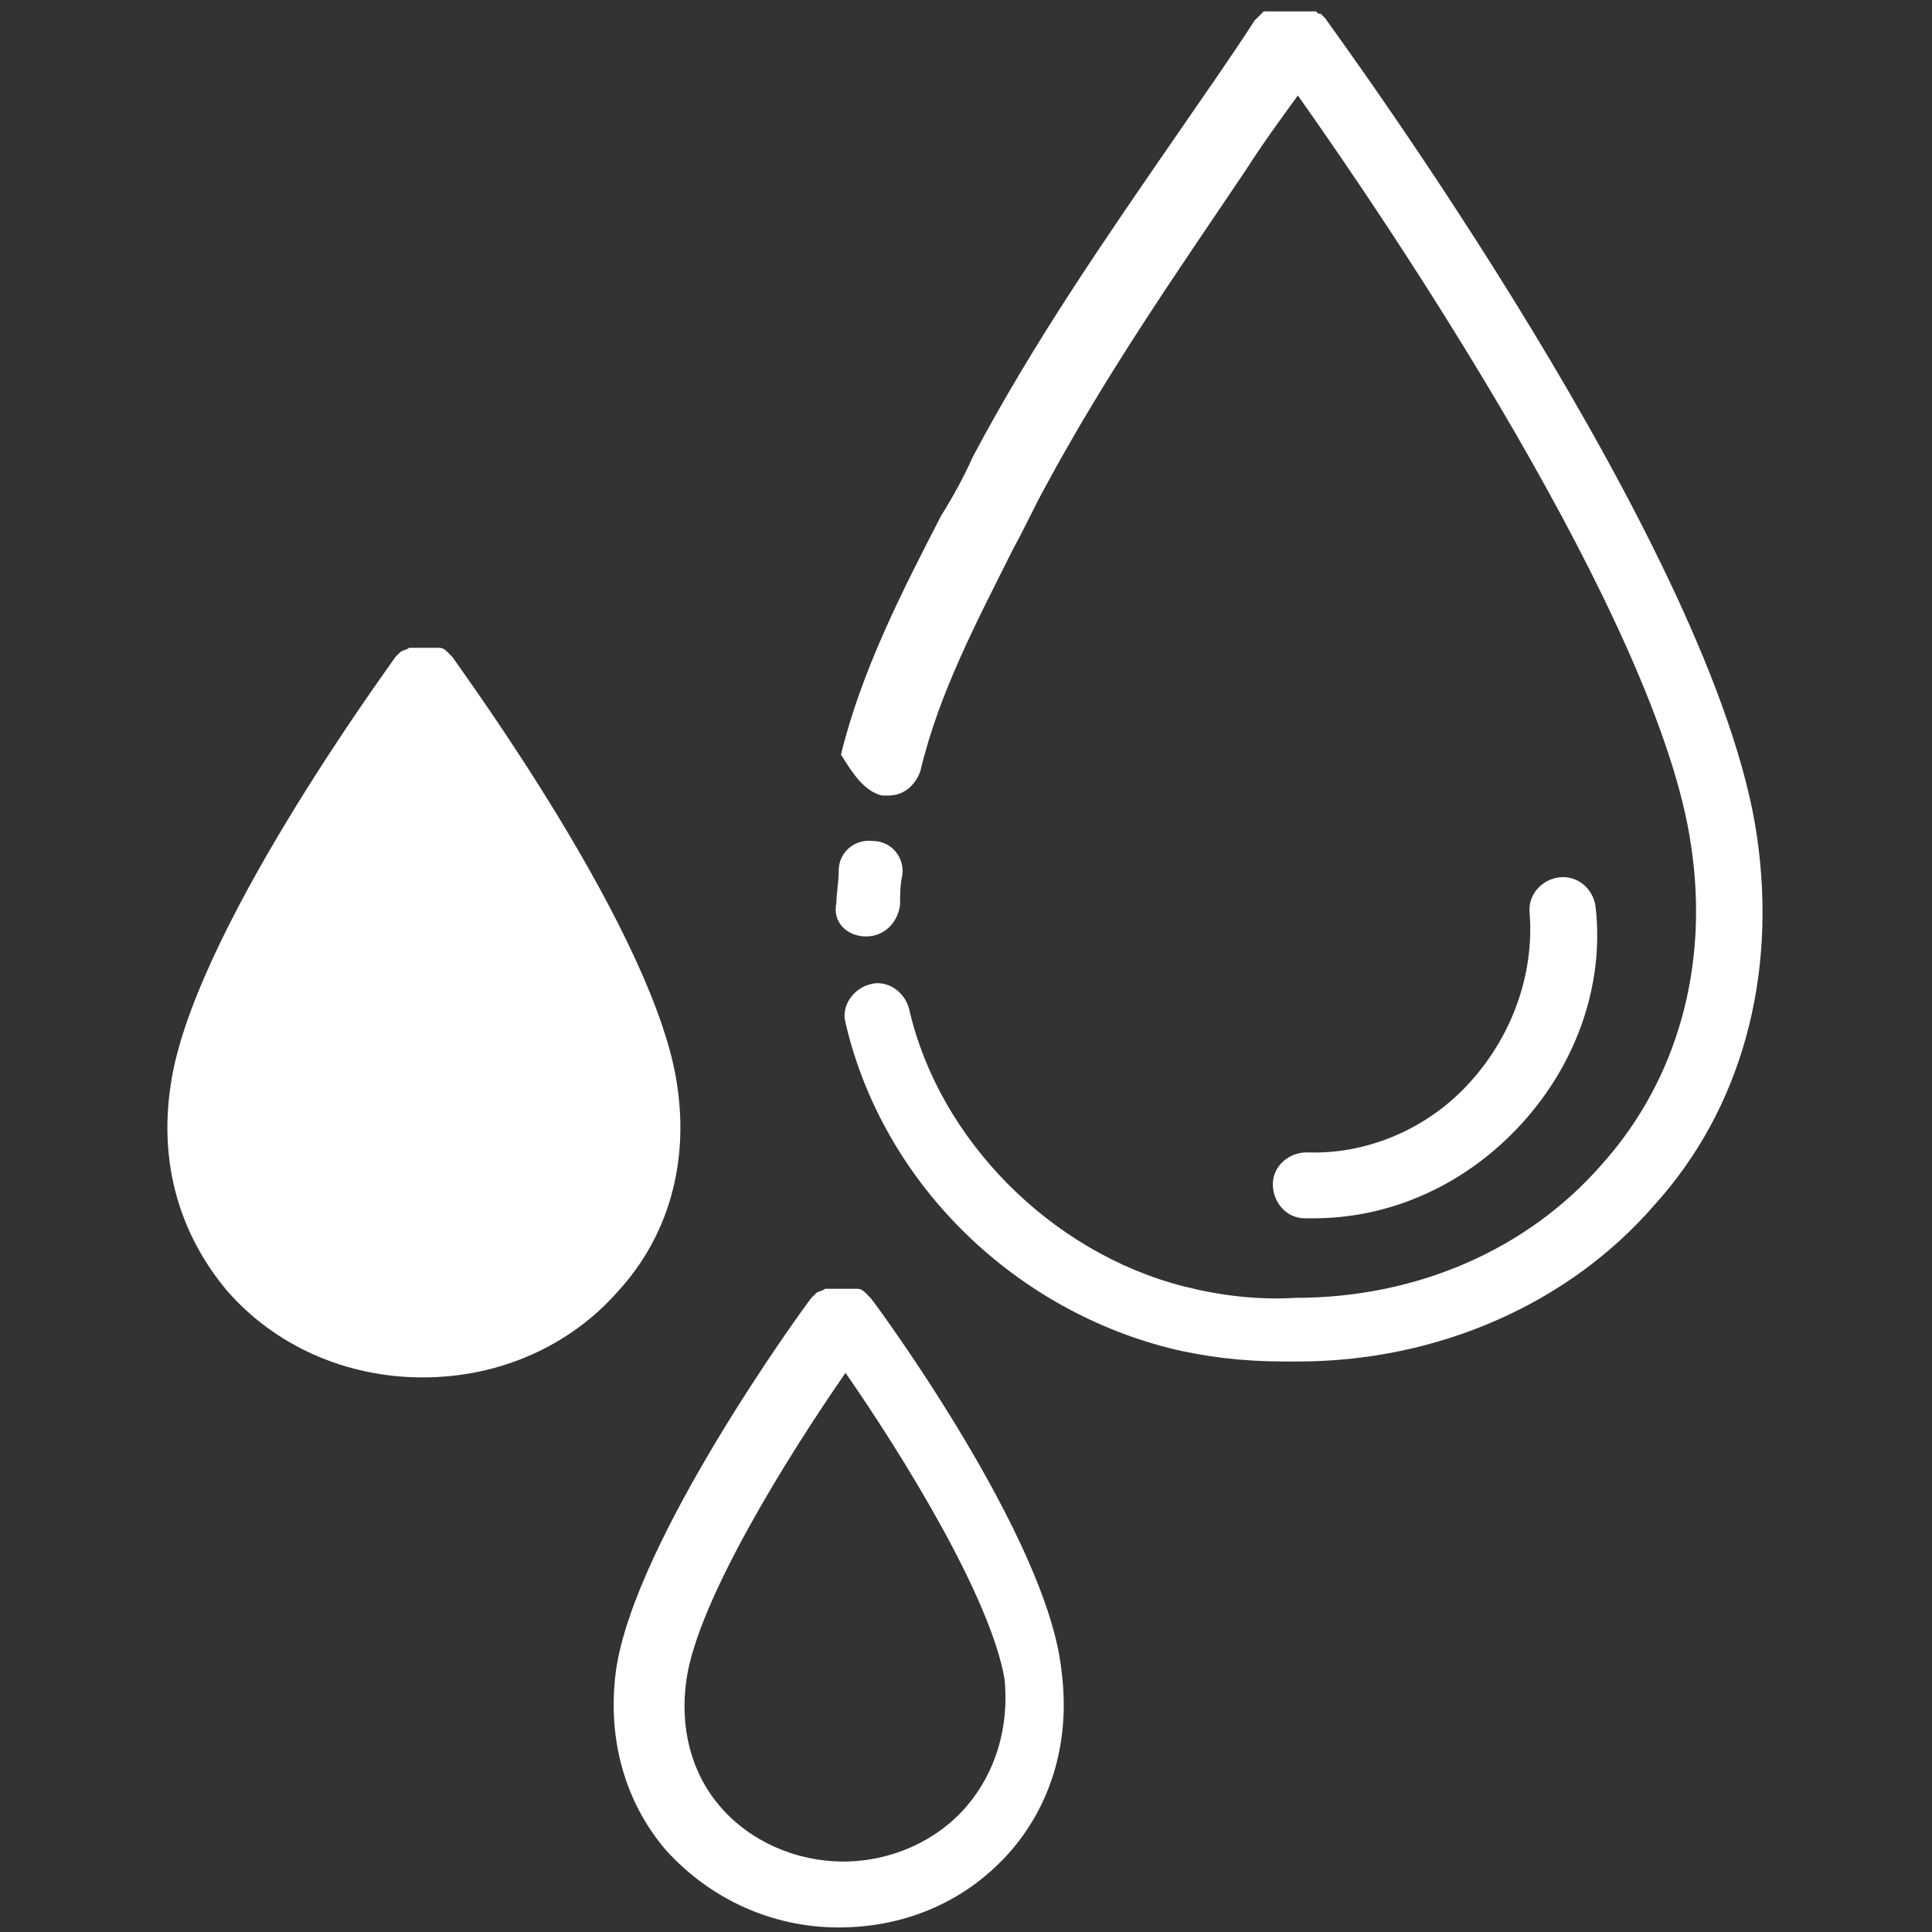
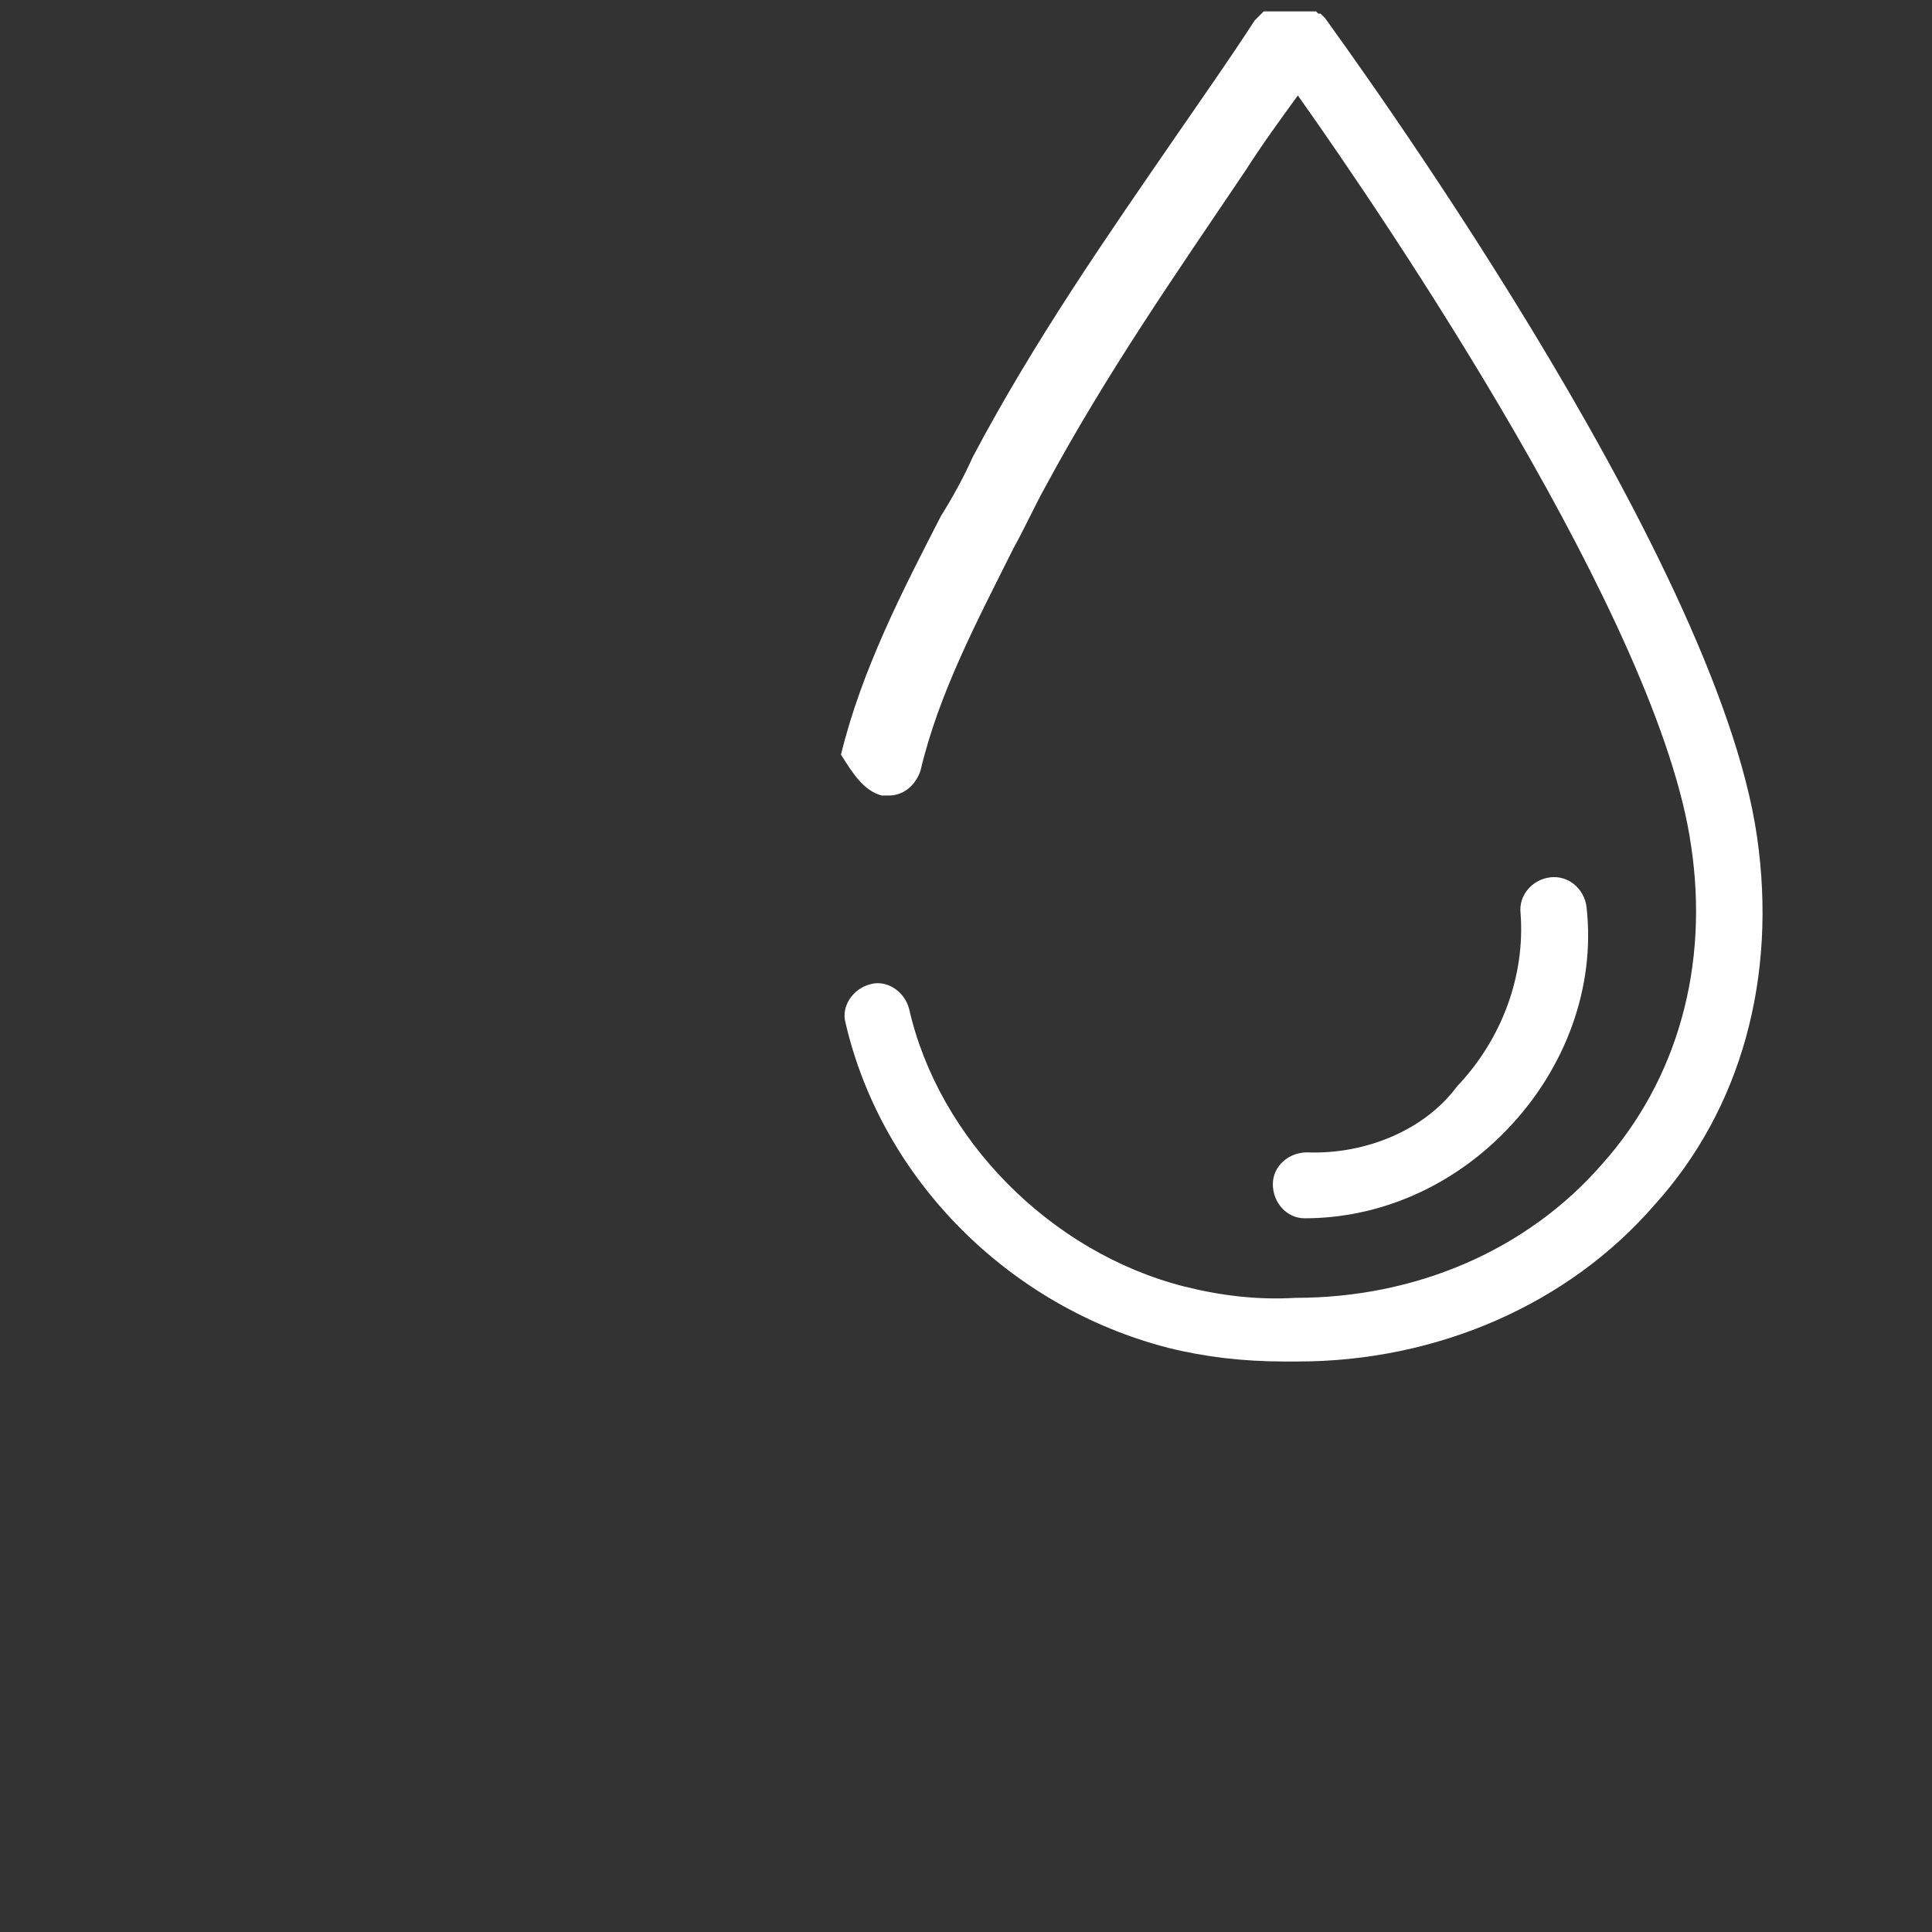
<svg xmlns="http://www.w3.org/2000/svg" version="1.1" id="圖層_1" x="0px" y="0px" viewBox="0 0 85 85" style="enable-background:new 0 0 85 85;" xml:space="preserve">
  <rect x="0" y="0" width="85" height="85" fill="#333333" stroke="none" />
  <style type="text/css">
	.st0{fill:#FFFFFF;}
</style>
  <g>
-     <path class="st0" d="M29.8,47.8c-0.9-6.6-9.5-18.3-9.9-18.9l-0.1-0.1l0,0c0,0,0,0-0.1-0.1s-0.2-0.2-0.4-0.2h-0.1l0,0h-0.1l0,0H19   l0,0h-0.1l0,0h-0.1c0,0,0,0-0.1,0c0,0,0,0-0.1,0c0,0,0,0-0.1,0c0,0,0,0-0.1,0h-0.1c0,0,0,0-0.1,0c0,0,0,0-0.1,0H18l0,0   c-0.1,0.1-0.3,0.1-0.4,0.2l0,0c0,0,0,0-0.1,0.1l-0.1,0.1c-0.4,0.6-9,12.3-9.9,18.9c-0.5,3.4,0.4,6.5,2.5,9c2.1,2.4,5.2,3.8,8.6,3.8   s6.5-1.4,8.6-3.8C29.4,54.4,30.3,51.2,29.8,47.8z" />
-     <path class="st0" d="M38.3,57.1L38.3,57.1l-0.2-0.2l0,0c-0.1-0.1-0.2-0.2-0.4-0.2c0,0,0,0-0.1,0c0,0,0,0-0.1,0h-0.1l0,0h-0.1l0,0   h-0.1l0,0h-0.1c0,0,0,0-0.1,0c0,0,0,0-0.1,0h-0.1c0,0,0,0-0.1,0h-0.1c0,0,0,0-0.1,0h-0.1h-0.1l0,0c-0.1,0.1-0.3,0.1-0.4,0.2l0,0   c0,0,0,0-0.1,0.1l-0.1,0.1c-0.4,0.5-7.8,10.7-8.6,16.4c-0.4,3,0.4,5.8,2.2,7.9c1.9,2.1,4.6,3.4,7.6,3.4s5.7-1.2,7.6-3.4   c1.8-2.1,2.6-4.9,2.2-7.9C46.1,67.7,38.7,57.6,38.3,57.1z M42.5,79.5c-1.3,1.5-3.3,2.4-5.4,2.4c-2.1,0-4.1-0.9-5.4-2.4   c-1.3-1.5-1.8-3.5-1.5-5.6c0.5-3.5,4.5-9.9,7-13.5c2.5,3.6,6.4,9.9,7,13.5C44.4,76,43.8,78,42.5,79.5z" />
-     <path class="st0" d="M38.1,41.2L38.1,41.2c0.8,0,1.4-0.6,1.5-1.4c0-0.4,0-0.9,0.1-1.3c0.1-0.8-0.5-1.5-1.3-1.5   c-0.8-0.1-1.5,0.5-1.5,1.3c0,0.5-0.1,1-0.1,1.4C36.6,40.6,37.3,41.2,38.1,41.2z" />
    <path class="st0" d="M77.3,36.8c-1.8-12.5-18.3-35-19-36l0,0c0,0,0,0-0.1-0.1l0,0c0,0,0,0-0.1-0.1c0,0,0,0-0.1,0l0,0   c0,0,0,0-0.1-0.1l0,0l0,0h-0.1c0,0,0,0-0.1,0c0,0,0,0-0.1,0c0,0,0,0-0.1,0c0,0,0,0-0.1,0c0,0,0,0-0.1,0c0,0,0,0-0.1,0h-0.1   c0,0,0,0-0.1,0h-0.1c0,0,0,0-0.1,0c0,0,0,0-0.1,0c0,0,0,0-0.1,0c0,0,0,0-0.1,0h-0.1c0,0,0,0-0.1,0h-0.1c0,0,0,0-0.1,0   c0,0,0,0-0.1,0c0,0,0,0-0.1,0c0,0,0,0-0.1,0c0,0,0,0-0.1,0l0,0h-0.1l0,0l0,0c0,0,0,0-0.1,0.1l0,0c0,0,0,0-0.1,0.1c0,0,0,0-0.1,0.1   l0,0c0,0,0,0-0.1,0.1l0,0c-1.1,1.7-2.3,3.4-3.4,5c-3.1,4.5-6.3,9.1-9,14.2l0,0c-0.4,0.9-0.9,1.8-1.4,2.6c-1.7,3.3-3.5,6.8-4.4,10.5   c0.5,0.8,1,1.6,1.8,1.8c0.1,0,0.2,0,0.3,0c0.7,0,1.2-0.5,1.4-1.1c0.8-3.4,2.5-6.6,4.1-9.8c0.5-0.9,0.9-1.8,1.4-2.7   c2.7-5,5.7-9.3,8.8-13.9c0.7-1.1,1.5-2.2,2.3-3.3C61,9.7,73,27.4,74.4,37.2c0.8,5.3-0.6,10.3-3.9,14c-3.3,3.8-8.2,5.9-13.5,5.9l0,0   l0,0c-1.7,0.1-3.3-0.1-4.9-0.5c-5.9-1.5-10.8-6.5-12.1-12.2c-0.2-0.8-1-1.3-1.7-1.1c-0.8,0.2-1.3,1-1.1,1.7   c1.6,6.9,7.2,12.5,14.2,14.3c1.6,0.4,3.3,0.6,5.1,0.6c0.2,0,0.4,0,0.6,0l0,0c6.1,0,11.9-2.5,15.7-6.9C76.6,48.8,78.2,43,77.3,36.8z   " />
-     <path class="st0" d="M57.5,50.7c-0.8,0-1.5,0.6-1.5,1.4c0,0.8,0.6,1.5,1.4,1.5c0.1,0,0.3,0,0.4,0c3.3,0,6.5-1.4,8.9-3.9   c2.6-2.7,3.9-6.3,3.5-9.8c-0.1-0.8-0.8-1.4-1.6-1.3c-0.8,0.1-1.4,0.8-1.3,1.6c0.2,2.7-0.8,5.5-2.8,7.6   C62.7,49.7,60.1,50.8,57.5,50.7z" />
+     <path class="st0" d="M57.5,50.7c-0.8,0-1.5,0.6-1.5,1.4c0,0.8,0.6,1.5,1.4,1.5c3.3,0,6.5-1.4,8.9-3.9   c2.6-2.7,3.9-6.3,3.5-9.8c-0.1-0.8-0.8-1.4-1.6-1.3c-0.8,0.1-1.4,0.8-1.3,1.6c0.2,2.7-0.8,5.5-2.8,7.6   C62.7,49.7,60.1,50.8,57.5,50.7z" />
  </g>
</svg>